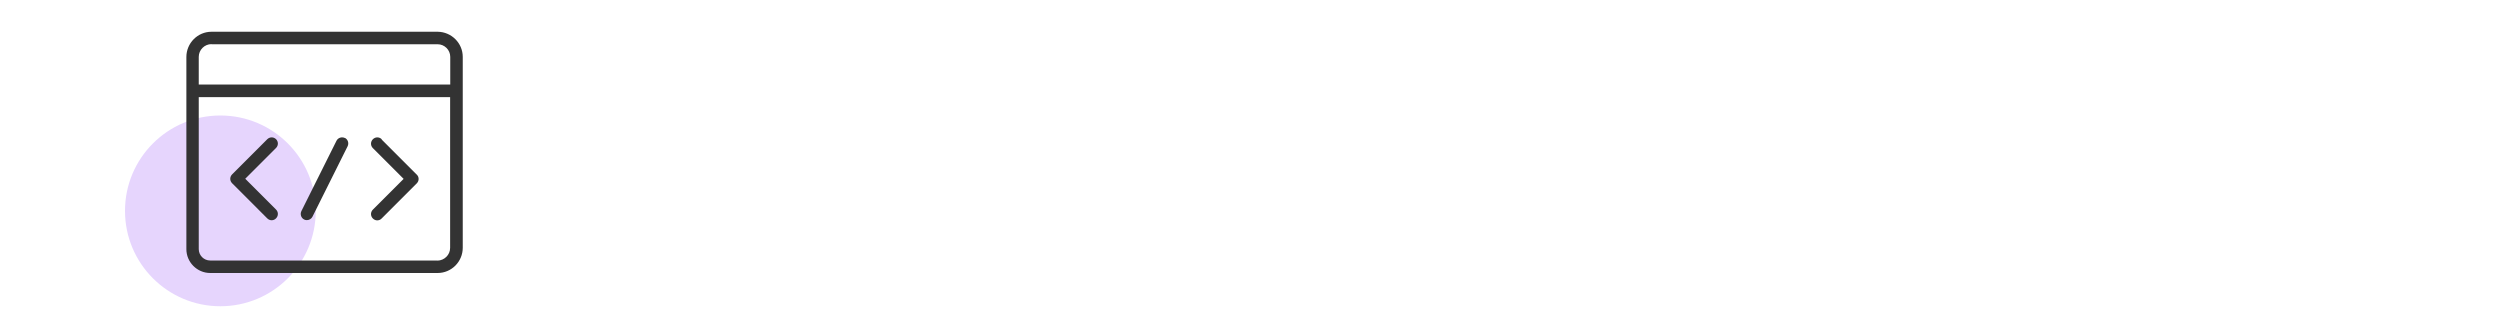
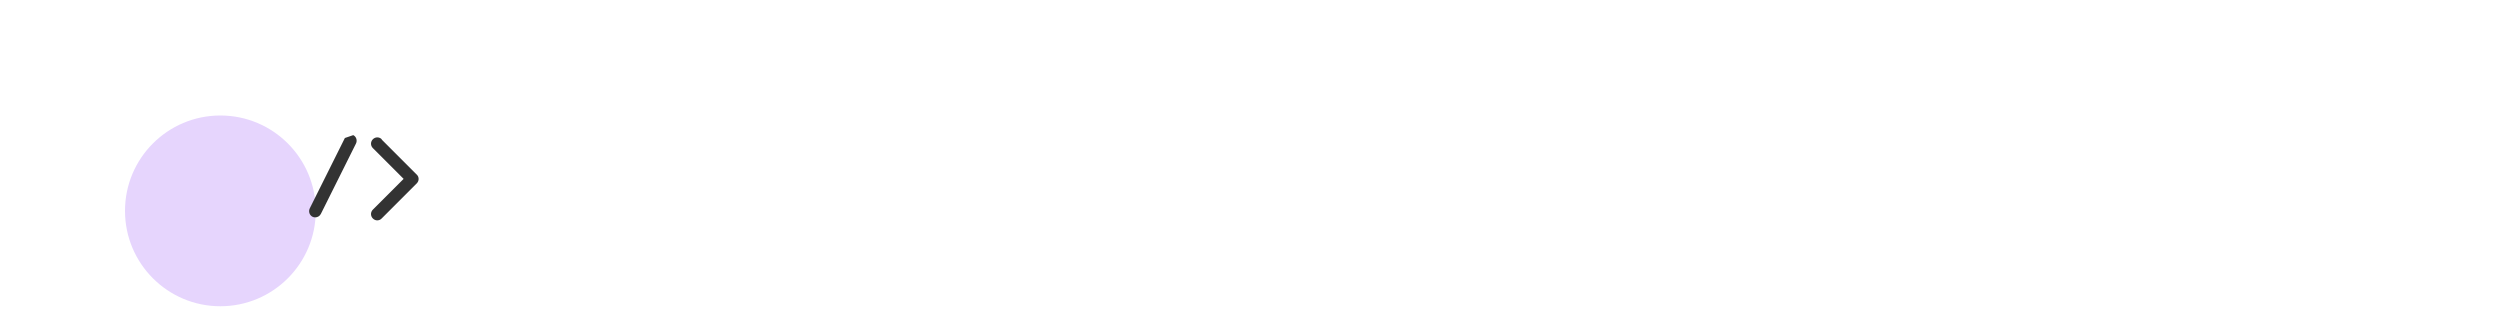
<svg xmlns="http://www.w3.org/2000/svg" id="a" viewBox="0 0 200 25">
  <circle cx="17.63" cy="16.87" r="7.63" fill="#e6d5fd" />
  <g>
-     <path d="M35.01,2.54H16.92c-1.11,0-2.01,.91-2.01,2.02v15.37c0,1.05,.86,1.91,1.91,1.91h18.19c1.11,0,2.01-.91,2.01-2.02V4.55c0-1.1-.9-2-2.01-2.01Zm-18.09,1h18.09c.55,0,1.01,.45,1.01,1.01v2.21H15.9v-2.21c0-.56,.46-1.02,1.02-1.02Zm18.08,17.3H16.81c-.5,0-.91-.41-.91-.91V7.77h20.11v12.06c0,.56-.46,1.01-1.02,1.02Z" fill="#333" />
    <path d="M30.54,11.14c-.2-.2-.51-.2-.71,0s-.2,.51,0,.71l2.46,2.46-2.46,2.46c-.2,.2-.2,.51,0,.71,.1,.1,.23,.15,.35,.15s.26-.05,.35-.15l2.81-2.81c.09-.09,.15-.22,.15-.35s-.05-.26-.15-.35l-2.81-2.81Z" fill="#333" />
-     <path d="M22.09,11.14c-.2-.2-.51-.2-.71,0l-2.81,2.81c-.2,.2-.2,.51,0,.71l2.81,2.81c.1,.1,.23,.15,.35,.15s.26-.05,.35-.15c.2-.2,.2-.51,0-.71l-2.46-2.46,2.46-2.46c.2-.2,.2-.51,0-.71Z" fill="#333" />
-     <path d="M27.59,11.04c-.25-.12-.55-.02-.67,.22l-2.81,5.63c-.12,.25-.02,.55,.22,.67,.07,.04,.15,.05,.22,.05,.18,0,.36-.1,.45-.28l2.81-5.63c.12-.25,.02-.55-.22-.67Z" fill="#333" />
+     <path d="M27.59,11.04l-2.81,5.63c-.12,.25-.02,.55,.22,.67,.07,.04,.15,.05,.22,.05,.18,0,.36-.1,.45-.28l2.81-5.63c.12-.25,.02-.55-.22-.67Z" fill="#333" />
  </g>
</svg>